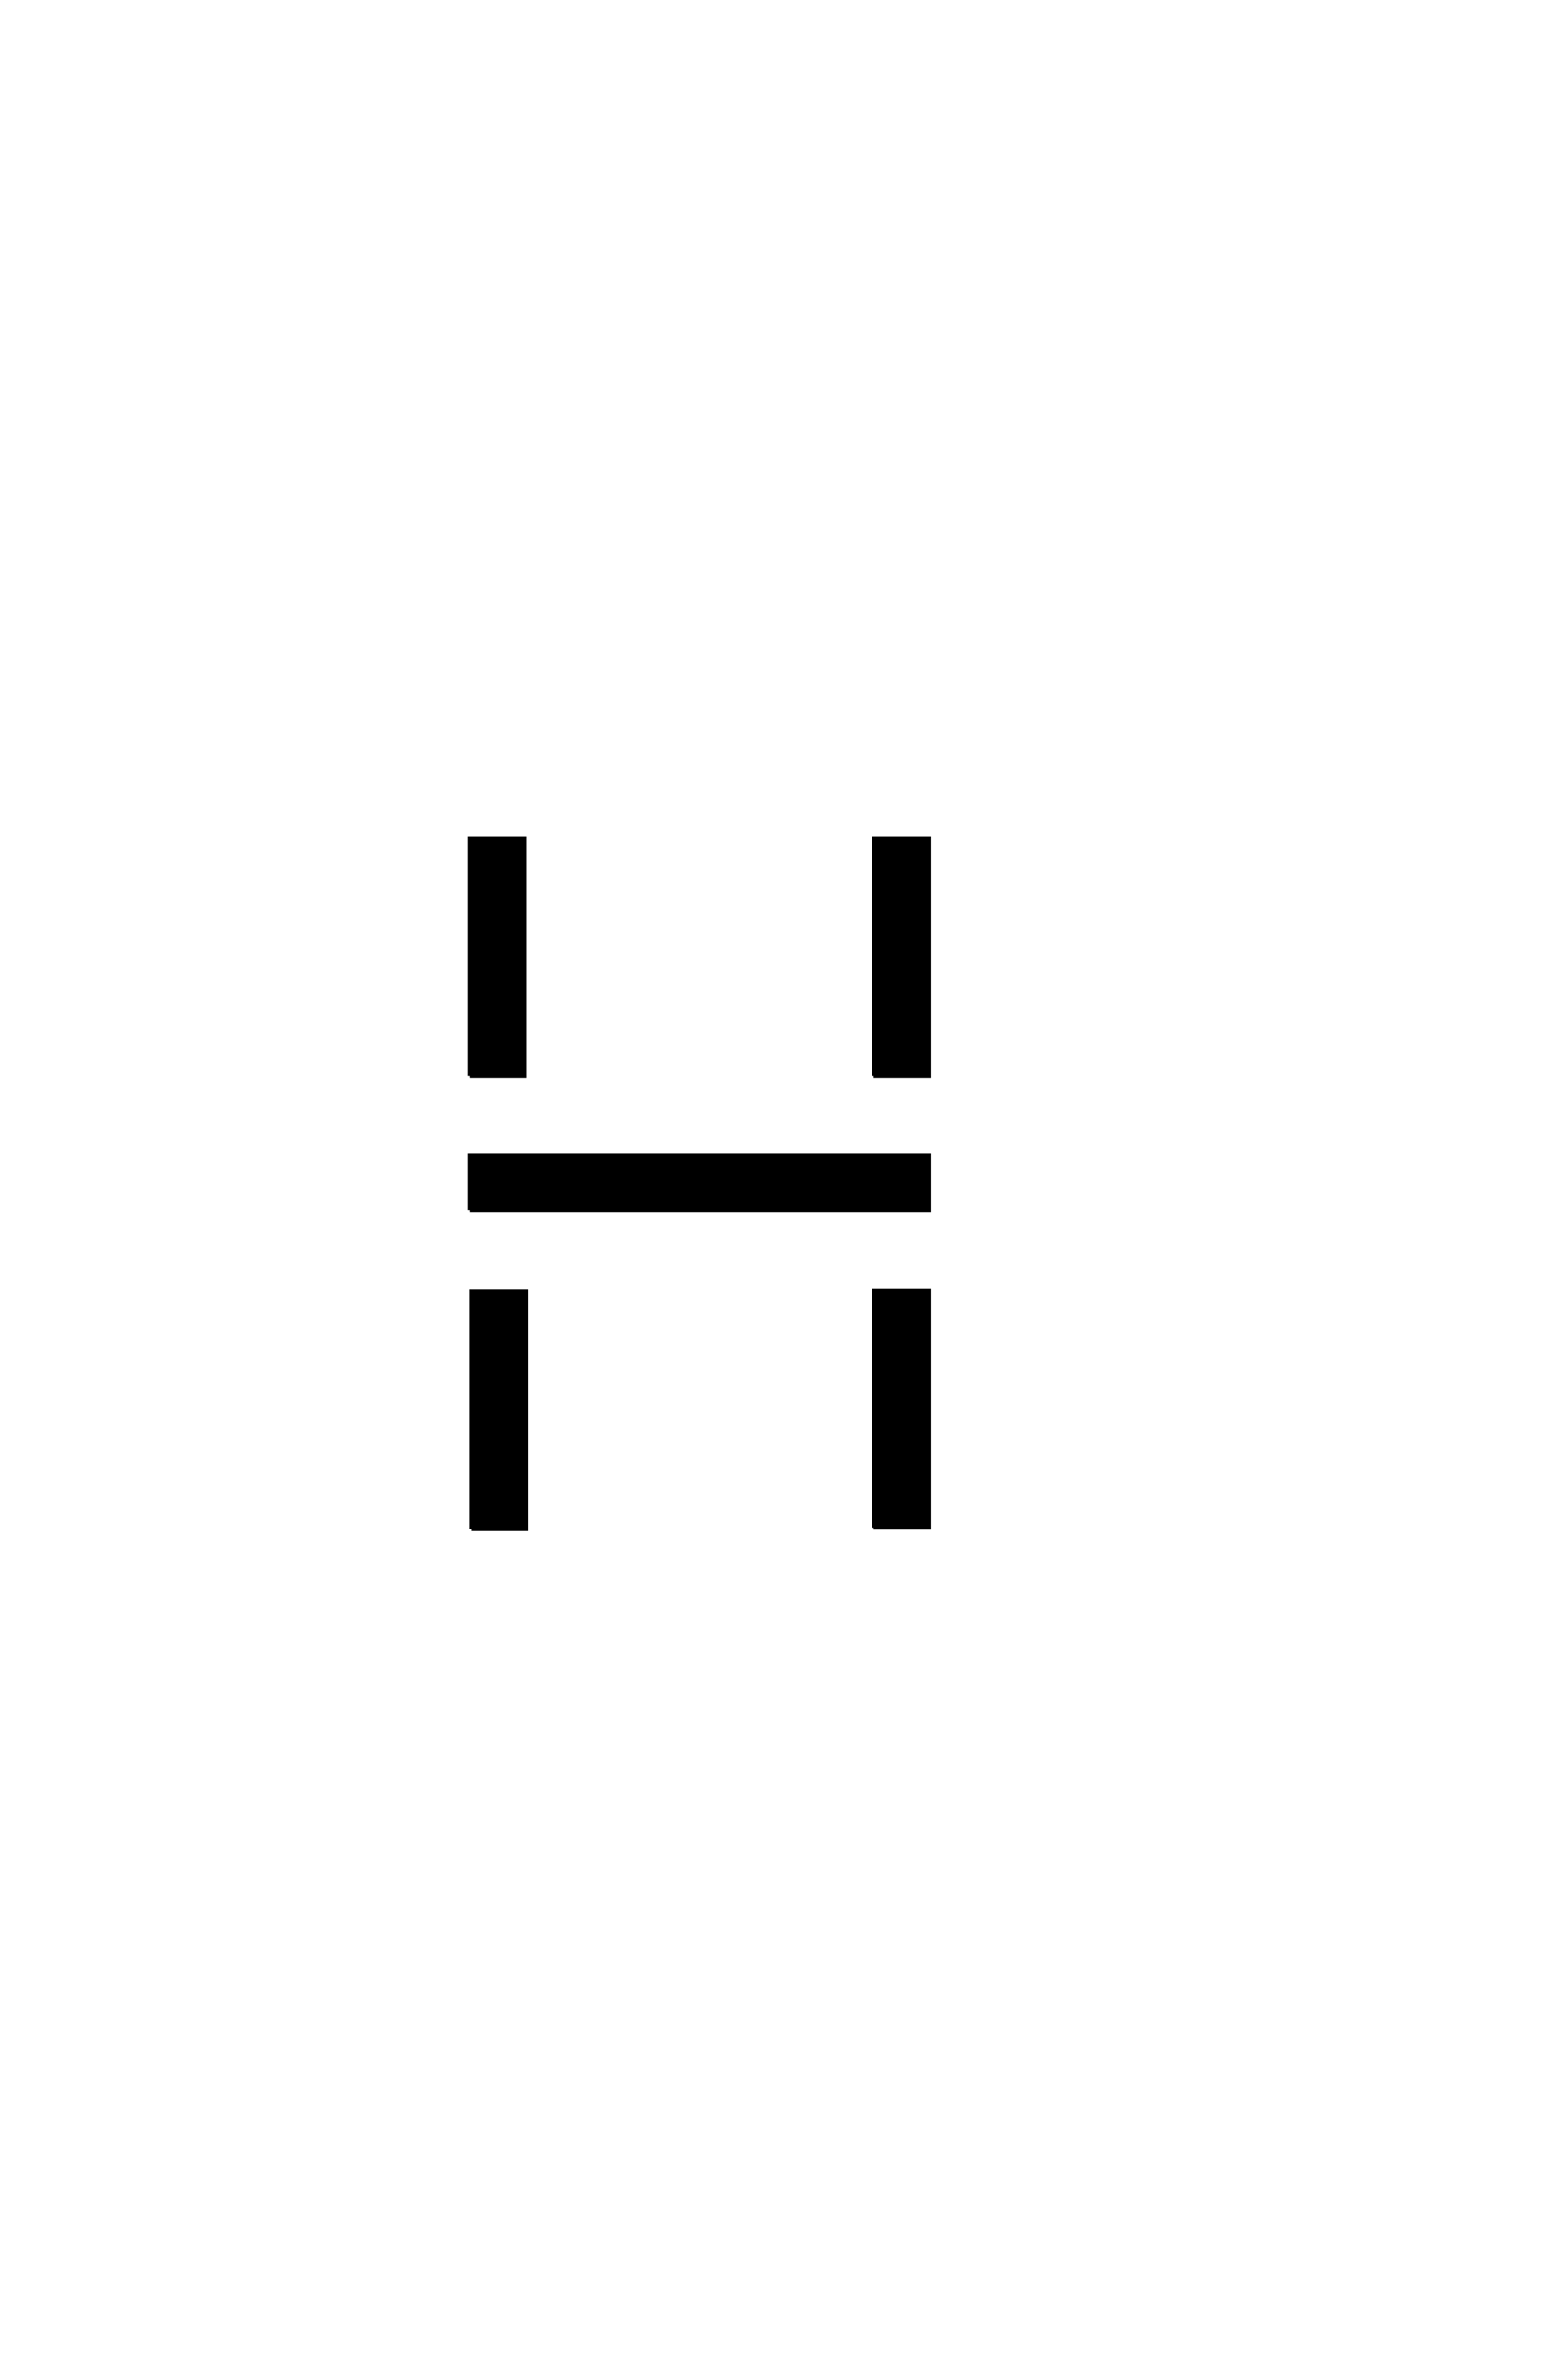
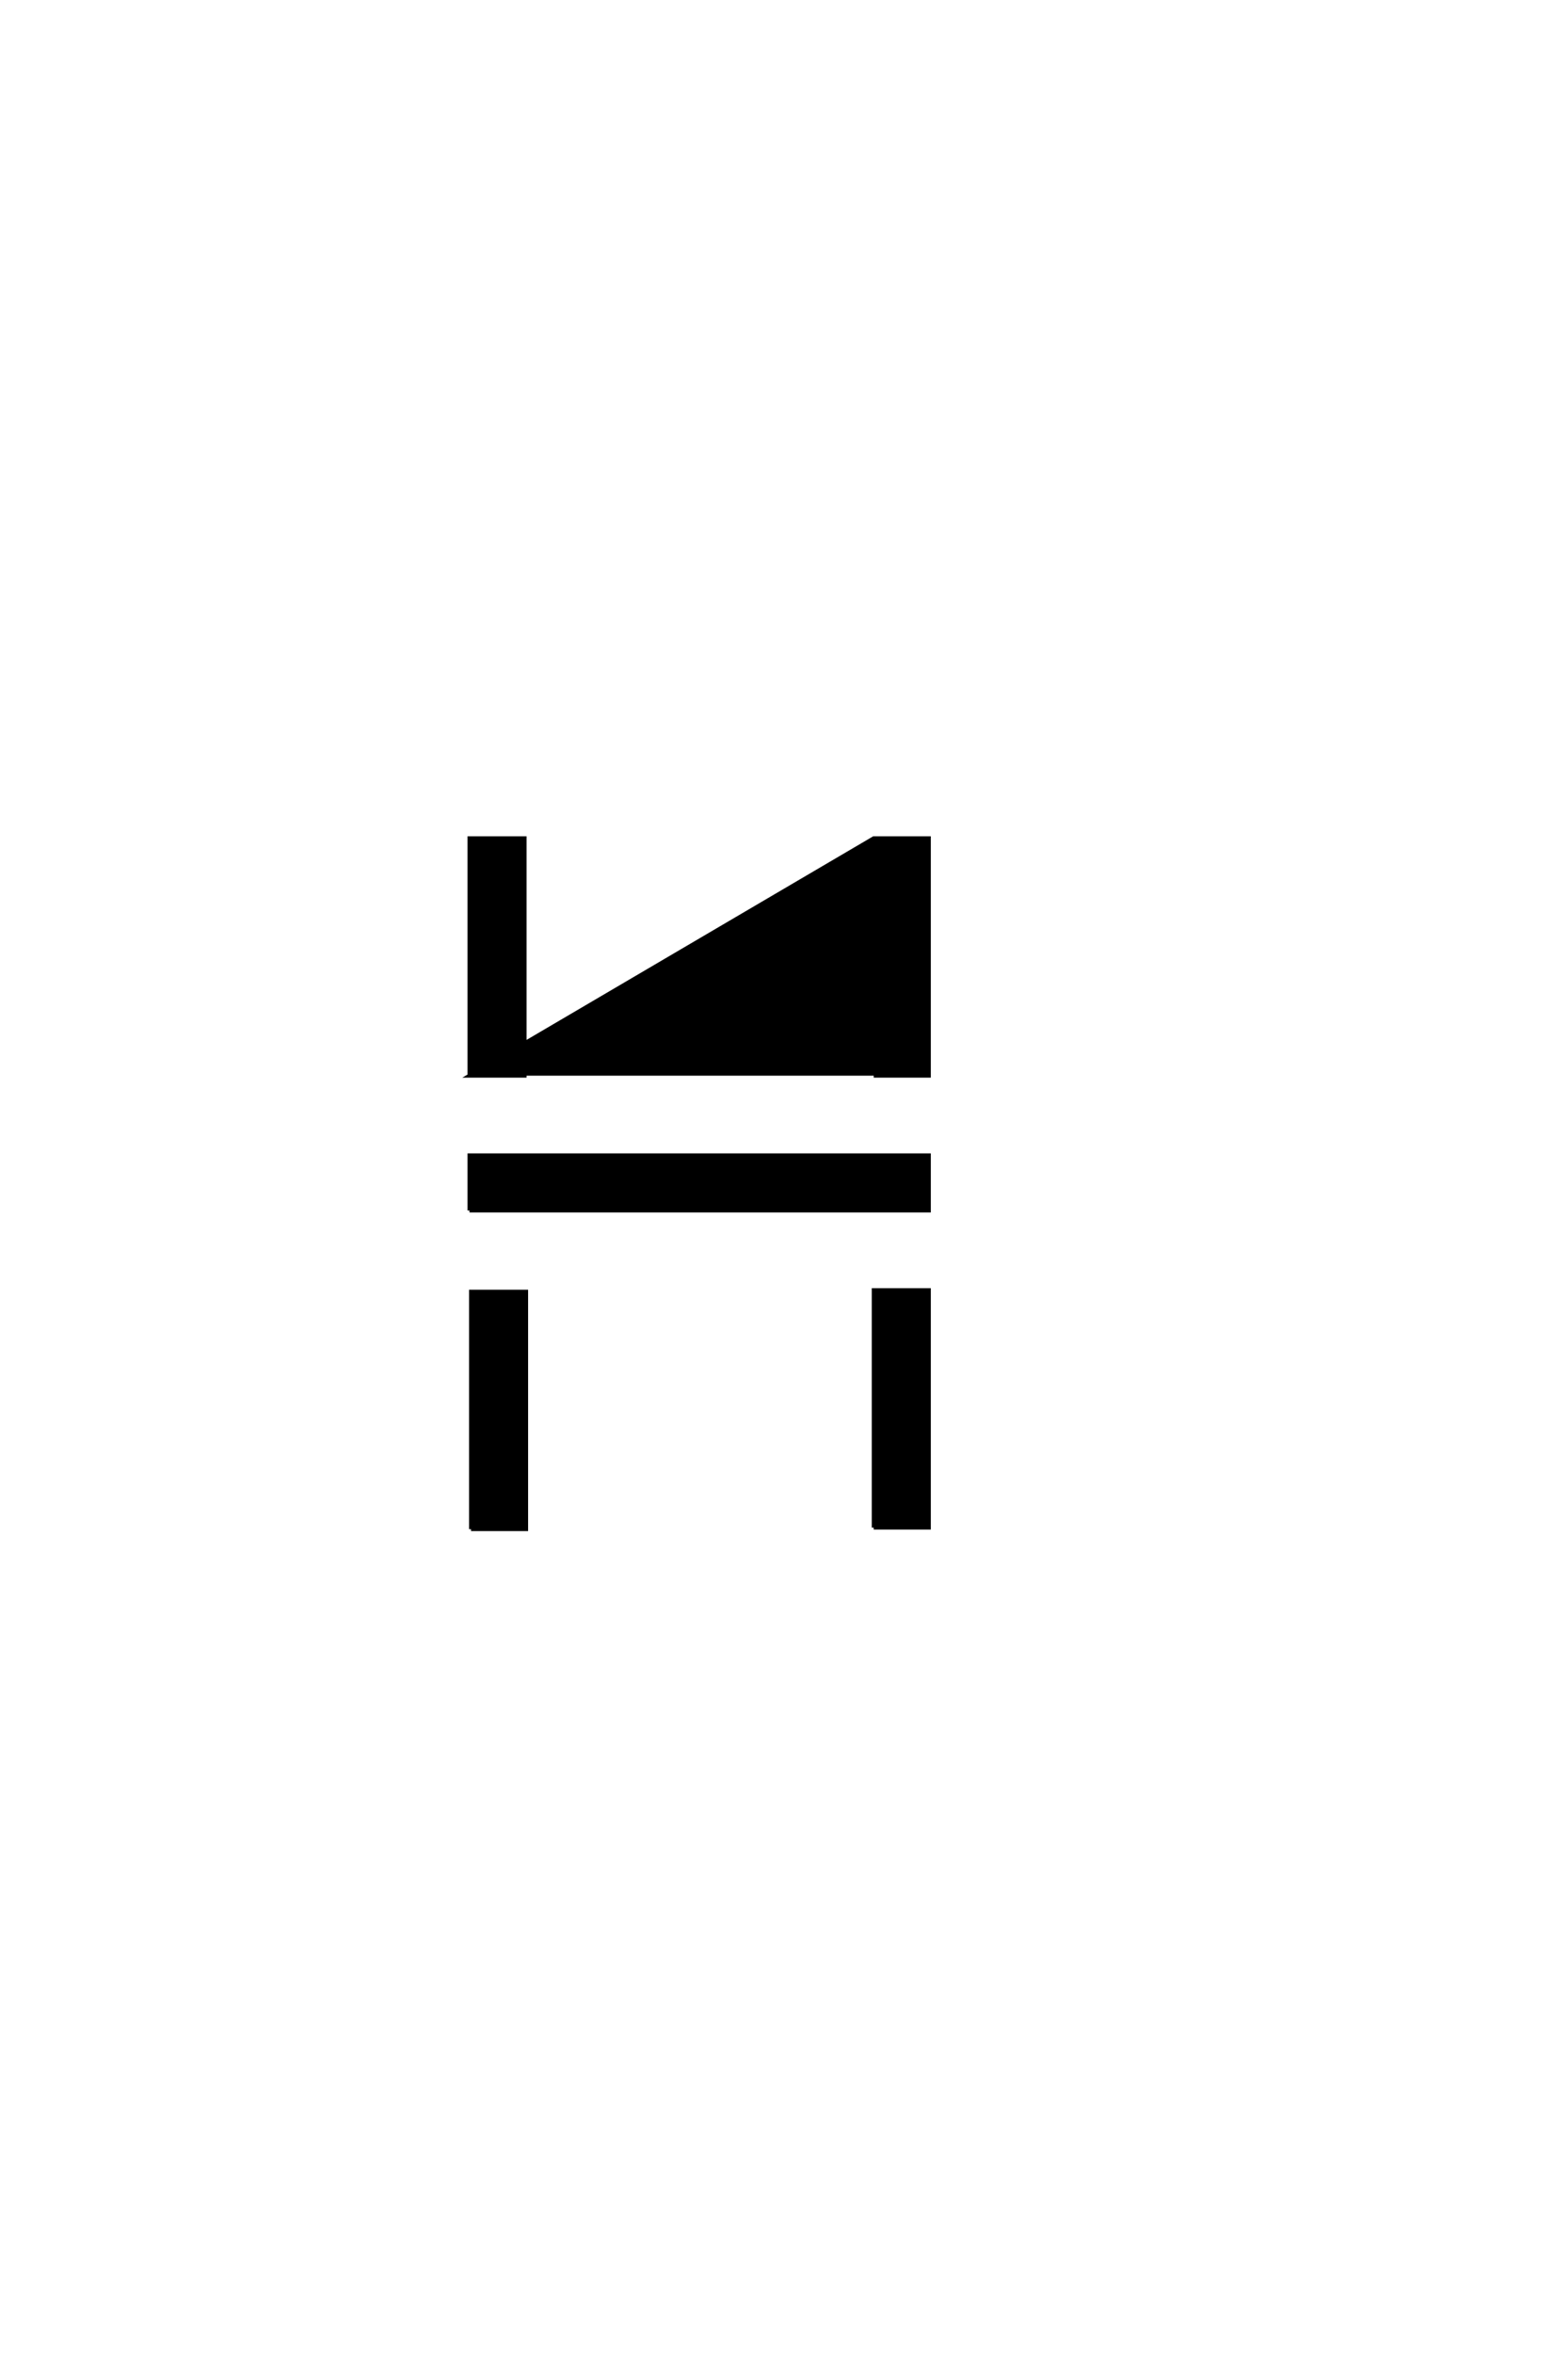
<svg xmlns="http://www.w3.org/2000/svg" version="1.0" width="40" height="60">
  <g transform="scale(0.1 -0.1) translate(110.0 -370.0)">
-     <path d="M10.156 -19.922 L10.156 40.625 L24.219 40.625 L24.219 -19.922 L10.156 -19.922 L10.156 -19.922 M112.891 -19.531 L112.891 41.016 L126.953 41.016 L126.953 -19.531 L112.891 -19.531 L112.891 -19.531 M9.766 61.328 L9.766 75.391 L126.953 75.391 L126.953 61.328 L9.766 61.328 L9.766 61.328 M9.766 95.703 L9.766 156.25 L23.828 156.25 L23.828 95.703 L9.766 95.703 L9.766 95.703 M112.891 95.703 L112.891 156.25 L126.953 156.25 L126.953 95.703 L112.891 95.703 " style="fill: #000000; stroke: #000000" />
+     <path d="M10.156 -19.922 L10.156 40.625 L24.219 40.625 L24.219 -19.922 L10.156 -19.922 L10.156 -19.922 M112.891 -19.531 L112.891 41.016 L126.953 41.016 L126.953 -19.531 L112.891 -19.531 L112.891 -19.531 M9.766 61.328 L9.766 75.391 L126.953 75.391 L126.953 61.328 L9.766 61.328 L9.766 61.328 M9.766 95.703 L9.766 156.25 L23.828 156.25 L23.828 95.703 L9.766 95.703 L9.766 95.703 L112.891 156.25 L126.953 156.25 L126.953 95.703 L112.891 95.703 " style="fill: #000000; stroke: #000000" />
  </g>
</svg>